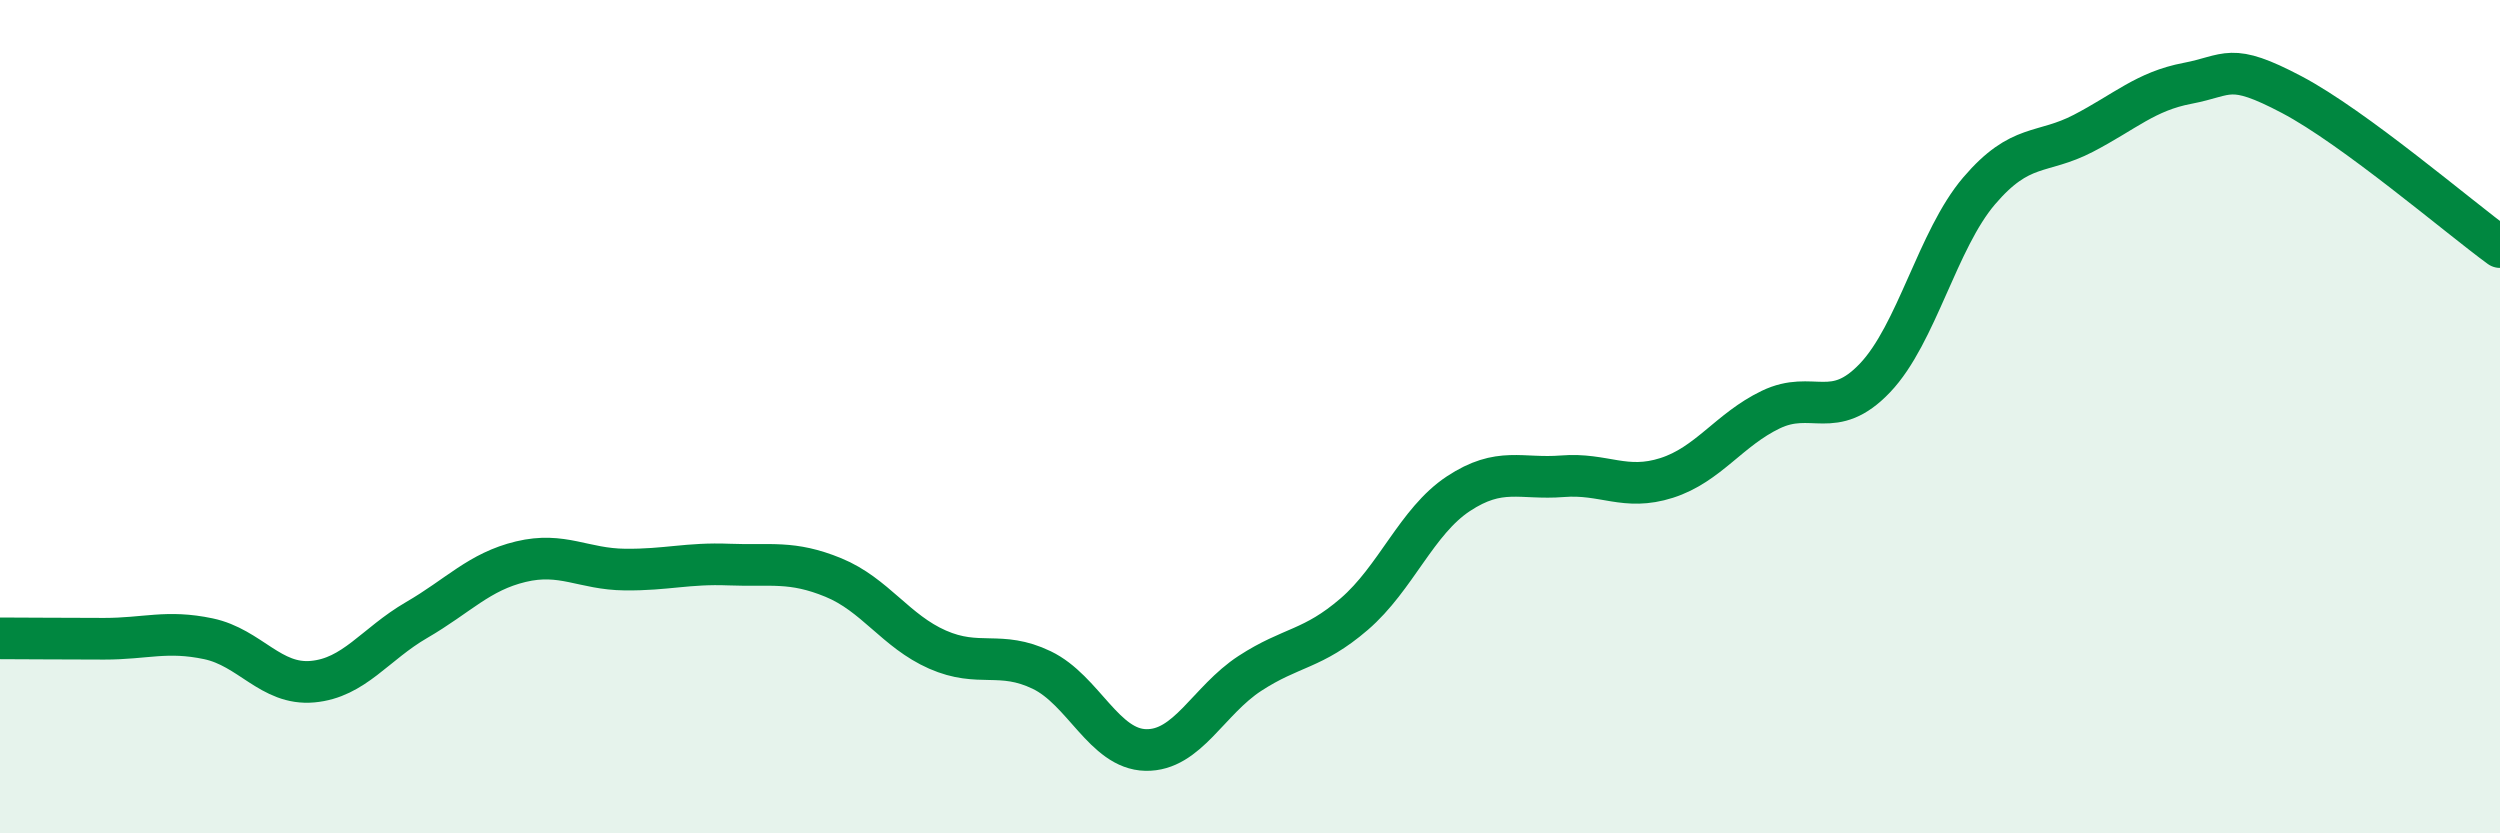
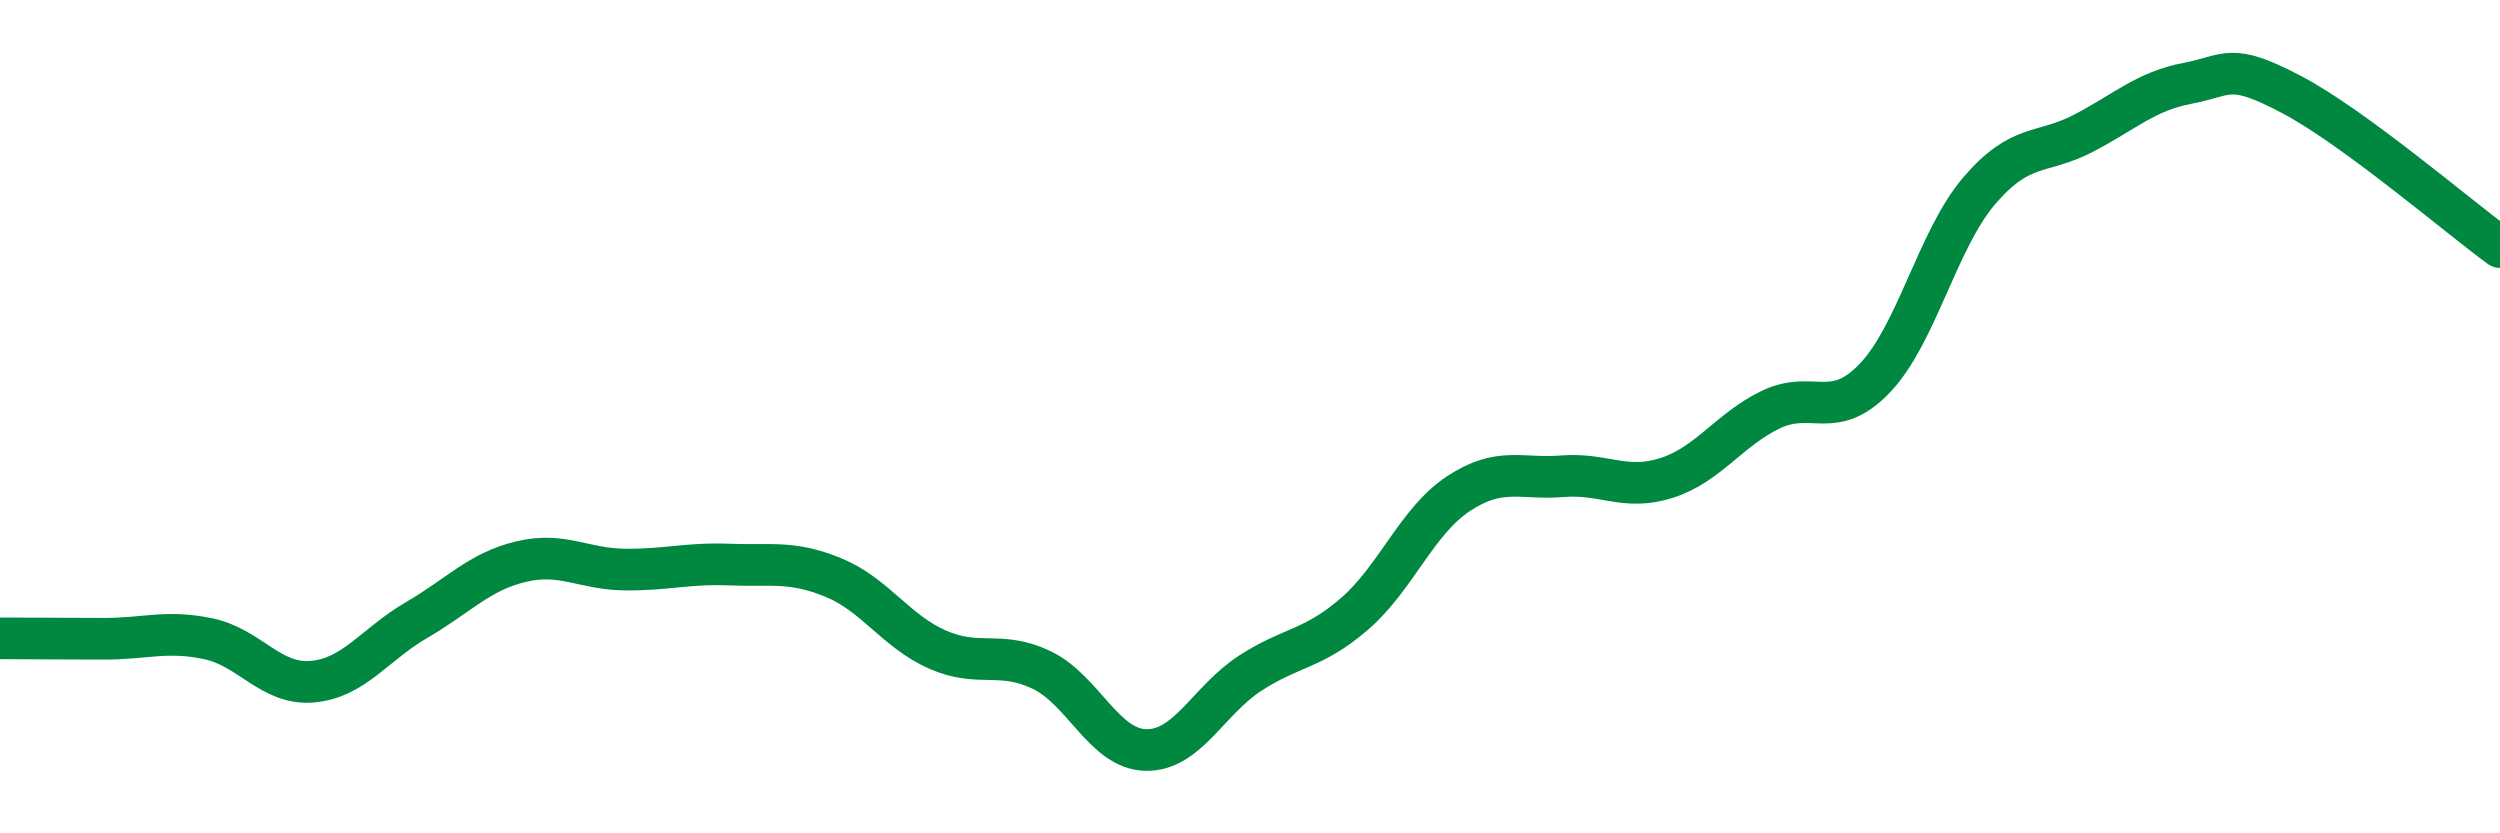
<svg xmlns="http://www.w3.org/2000/svg" width="60" height="20" viewBox="0 0 60 20">
-   <path d="M 0,15.32 C 0.5,15.32 1.5,15.33 2.5,15.33 C 3.5,15.33 4,15.12 5,15.33 C 6,15.54 6.5,16.45 7.5,16.36 C 8.5,16.27 9,15.46 10,14.88 C 11,14.3 11.5,13.72 12.5,13.48 C 13.5,13.24 14,13.66 15,13.67 C 16,13.68 16.5,13.51 17.5,13.55 C 18.5,13.59 19,13.45 20,13.86 C 21,14.27 21.5,15.15 22.5,15.59 C 23.5,16.03 24,15.6 25,16.08 C 26,16.56 26.5,17.98 27.5,18 C 28.5,18.02 29,16.81 30,16.16 C 31,15.51 31.5,15.6 32.5,14.74 C 33.5,13.88 34,12.51 35,11.85 C 36,11.19 36.5,11.51 37.5,11.43 C 38.5,11.35 39,11.79 40,11.47 C 41,11.15 41.5,10.31 42.5,9.83 C 43.5,9.35 44,10.12 45,9.07 C 46,8.02 46.5,5.75 47.5,4.58 C 48.5,3.41 49,3.72 50,3.2 C 51,2.68 51.5,2.19 52.5,2 C 53.5,1.81 53.5,1.48 55,2.27 C 56.5,3.06 59,5.2 60,5.93L60 20L0 20Z" fill="#008740" opacity="0.1" stroke-linecap="round" stroke-linejoin="round" />
  <path d="M 0,15.32 C 0.5,15.32 1.5,15.33 2.5,15.33 C 3.5,15.33 4,15.12 5,15.33 C 6,15.54 6.5,16.45 7.5,16.36 C 8.5,16.27 9,15.46 10,14.88 C 11,14.3 11.5,13.72 12.5,13.48 C 13.5,13.24 14,13.66 15,13.67 C 16,13.68 16.5,13.51 17.5,13.55 C 18.5,13.59 19,13.45 20,13.86 C 21,14.27 21.5,15.15 22.5,15.59 C 23.5,16.03 24,15.6 25,16.08 C 26,16.56 26.5,17.98 27.5,18 C 28.5,18.02 29,16.81 30,16.16 C 31,15.51 31.5,15.6 32.5,14.74 C 33.5,13.88 34,12.51 35,11.85 C 36,11.19 36.5,11.51 37.5,11.43 C 38.5,11.35 39,11.79 40,11.47 C 41,11.15 41.5,10.31 42.5,9.83 C 43.5,9.35 44,10.12 45,9.07 C 46,8.02 46.5,5.75 47.5,4.58 C 48.5,3.41 49,3.72 50,3.2 C 51,2.68 51.5,2.19 52.5,2 C 53.5,1.81 53.5,1.48 55,2.27 C 56.5,3.06 59,5.2 60,5.93" stroke="#008740" stroke-width="1" fill="none" stroke-linecap="round" stroke-linejoin="round" />
</svg>